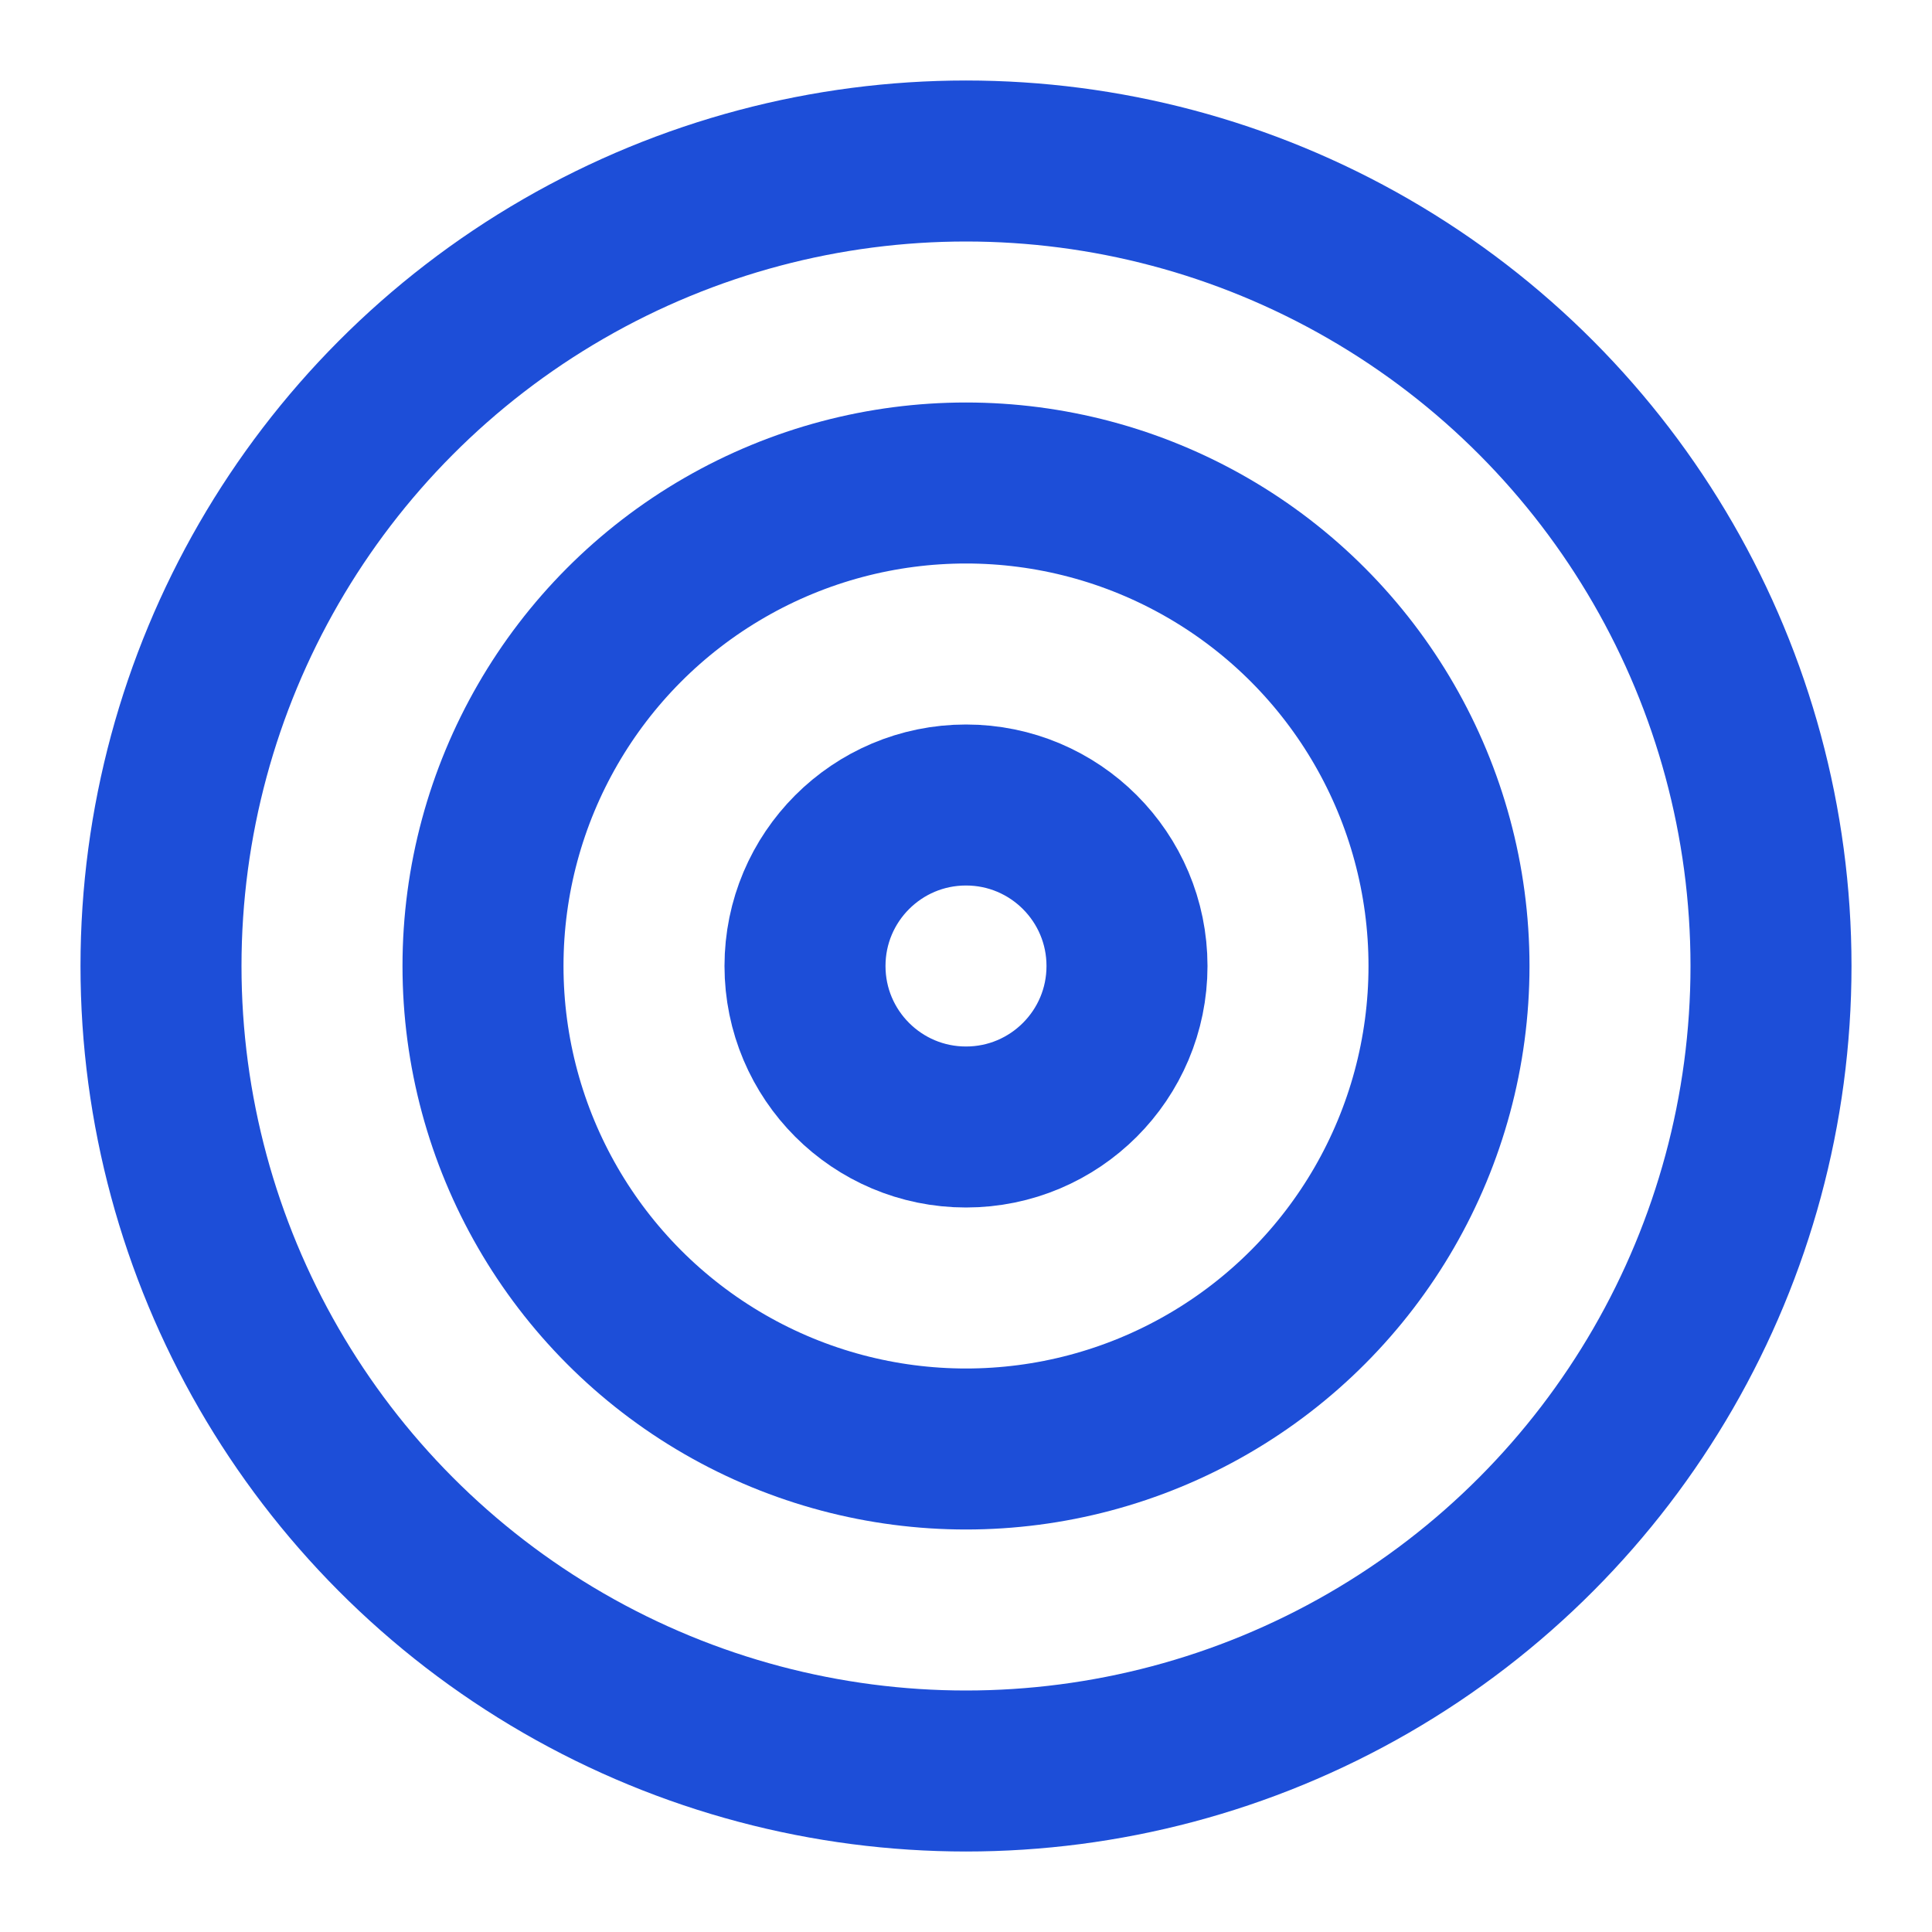
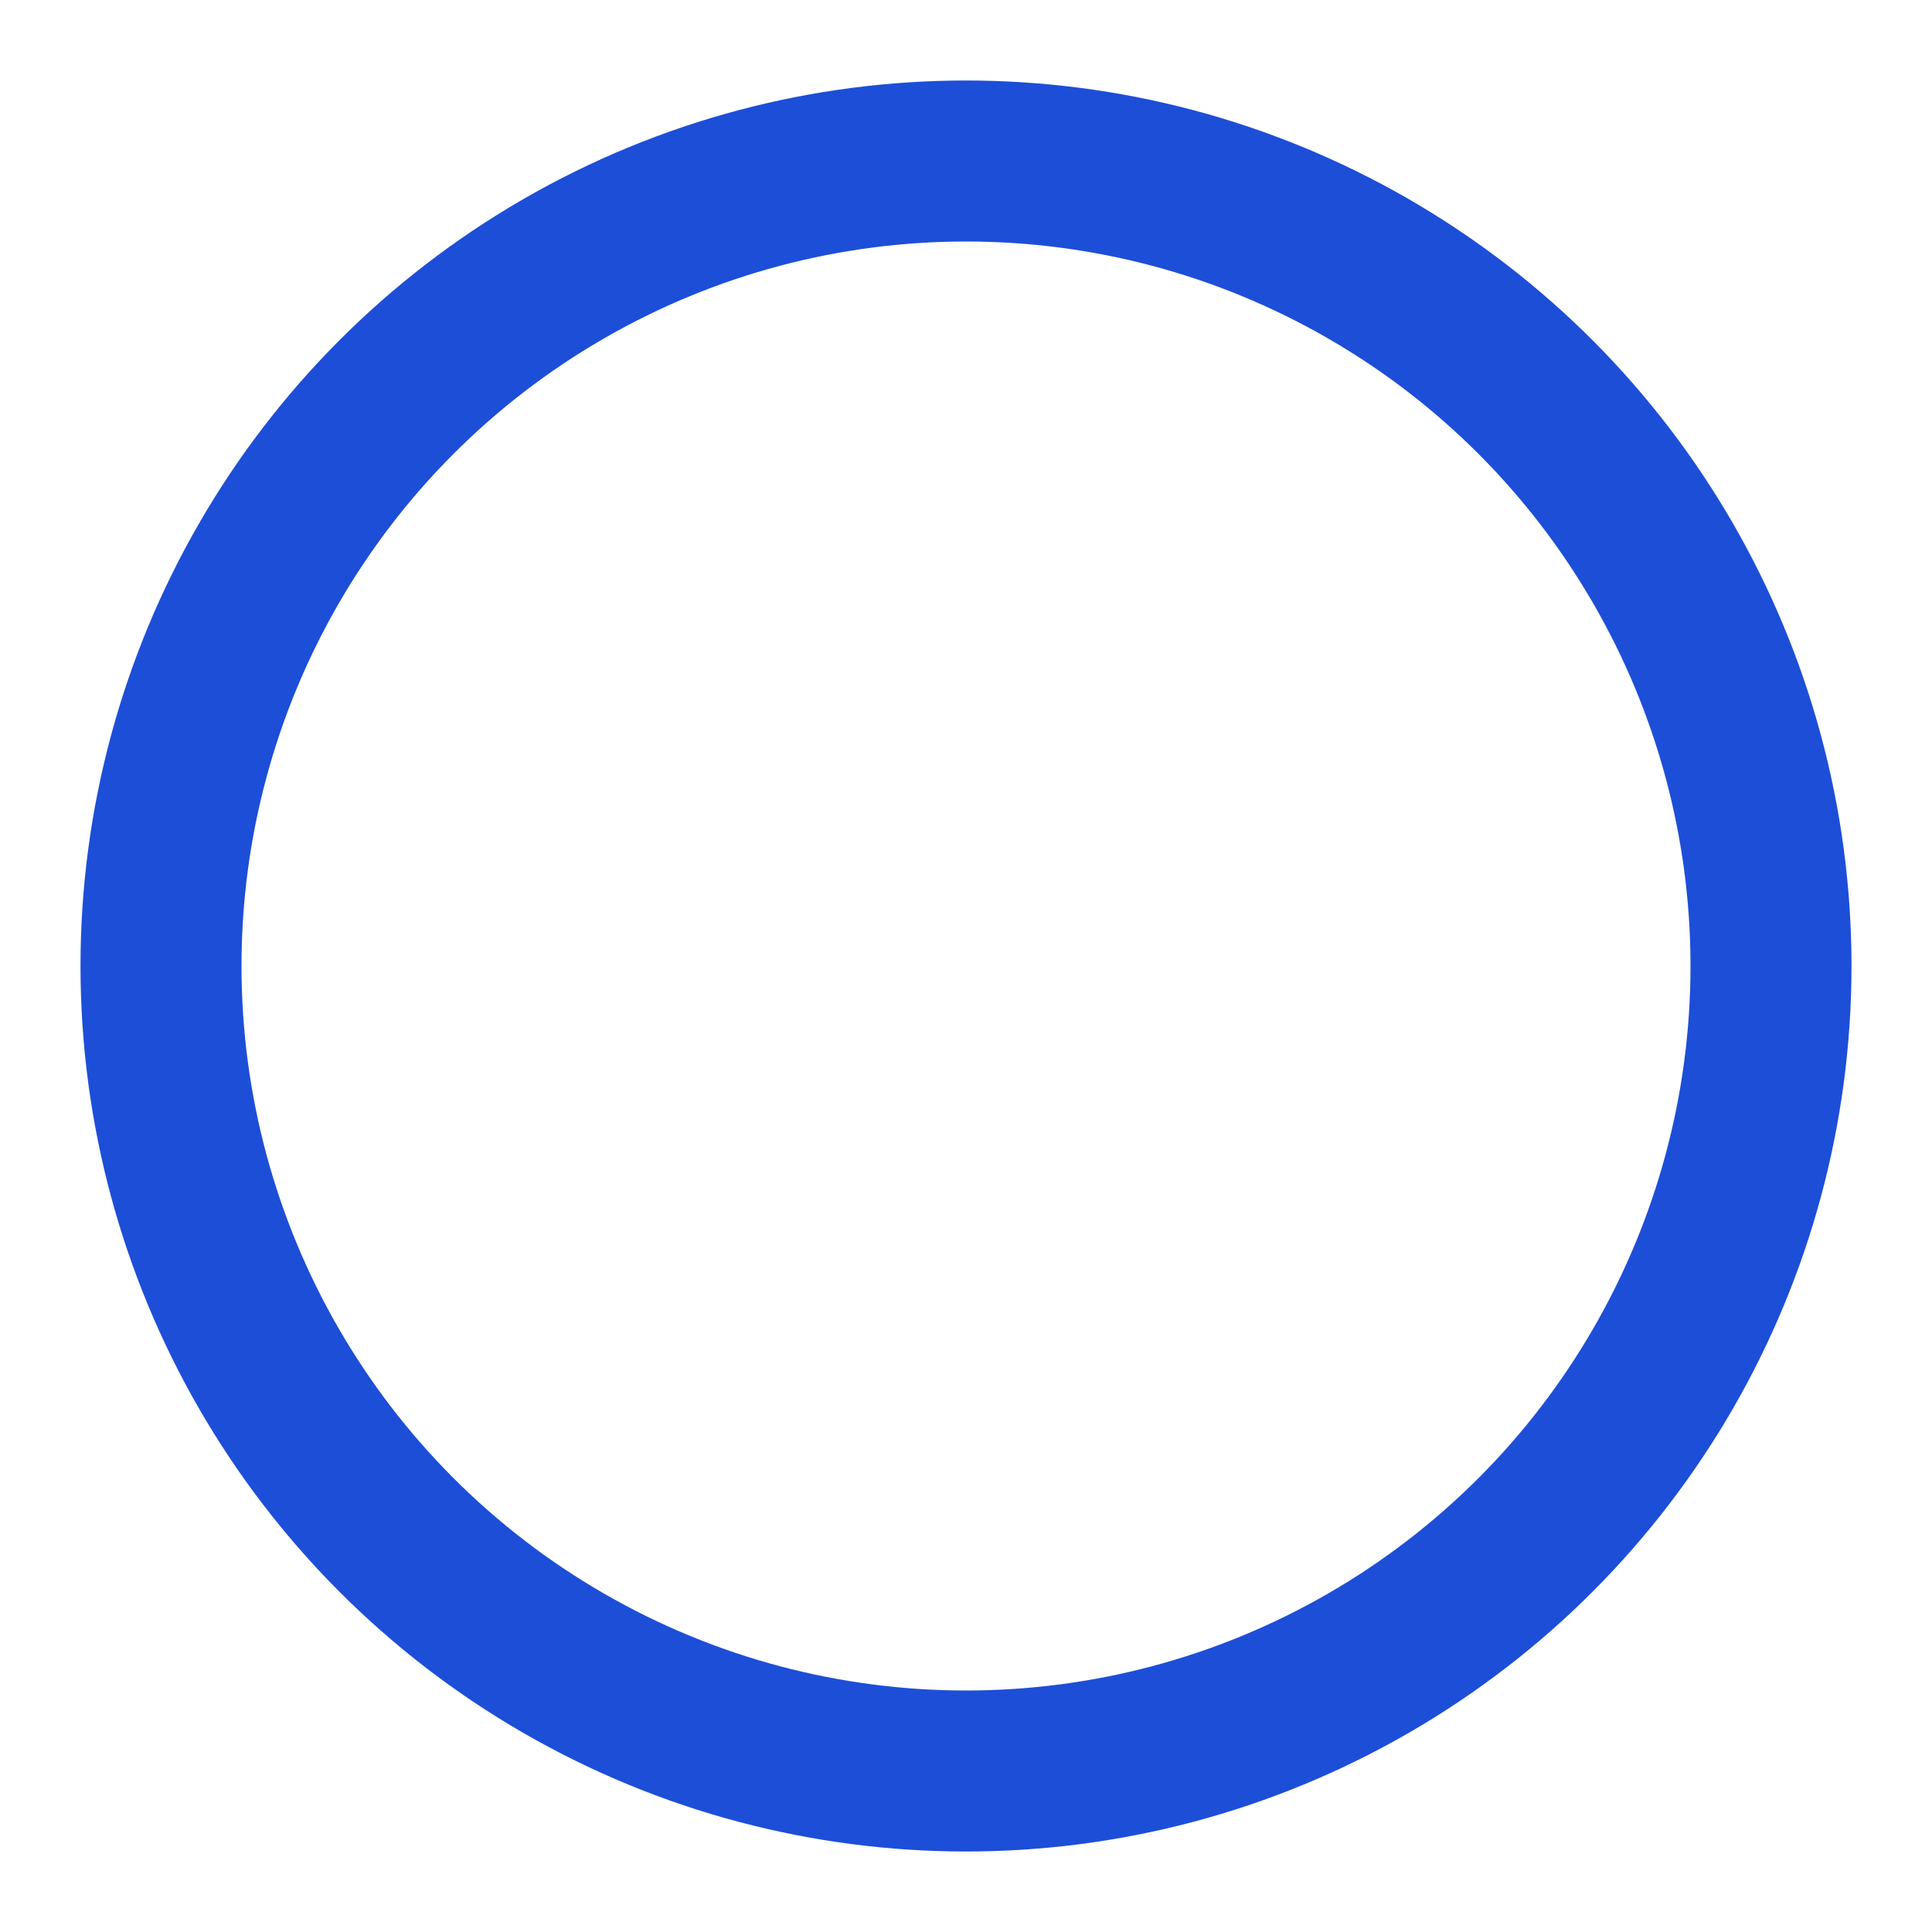
<svg xmlns="http://www.w3.org/2000/svg" width="40" height="40" viewBox="0 0 24 24" fill="none" stroke="#1D4ED8" stroke-width="2" stroke-linecap="round" stroke-linejoin="round" class="feather feather-target">
  <circle cx="12" cy="12" r="10" />
-   <circle cx="12" cy="12" r="6" />
-   <circle cx="12" cy="12" r="2" />
</svg>